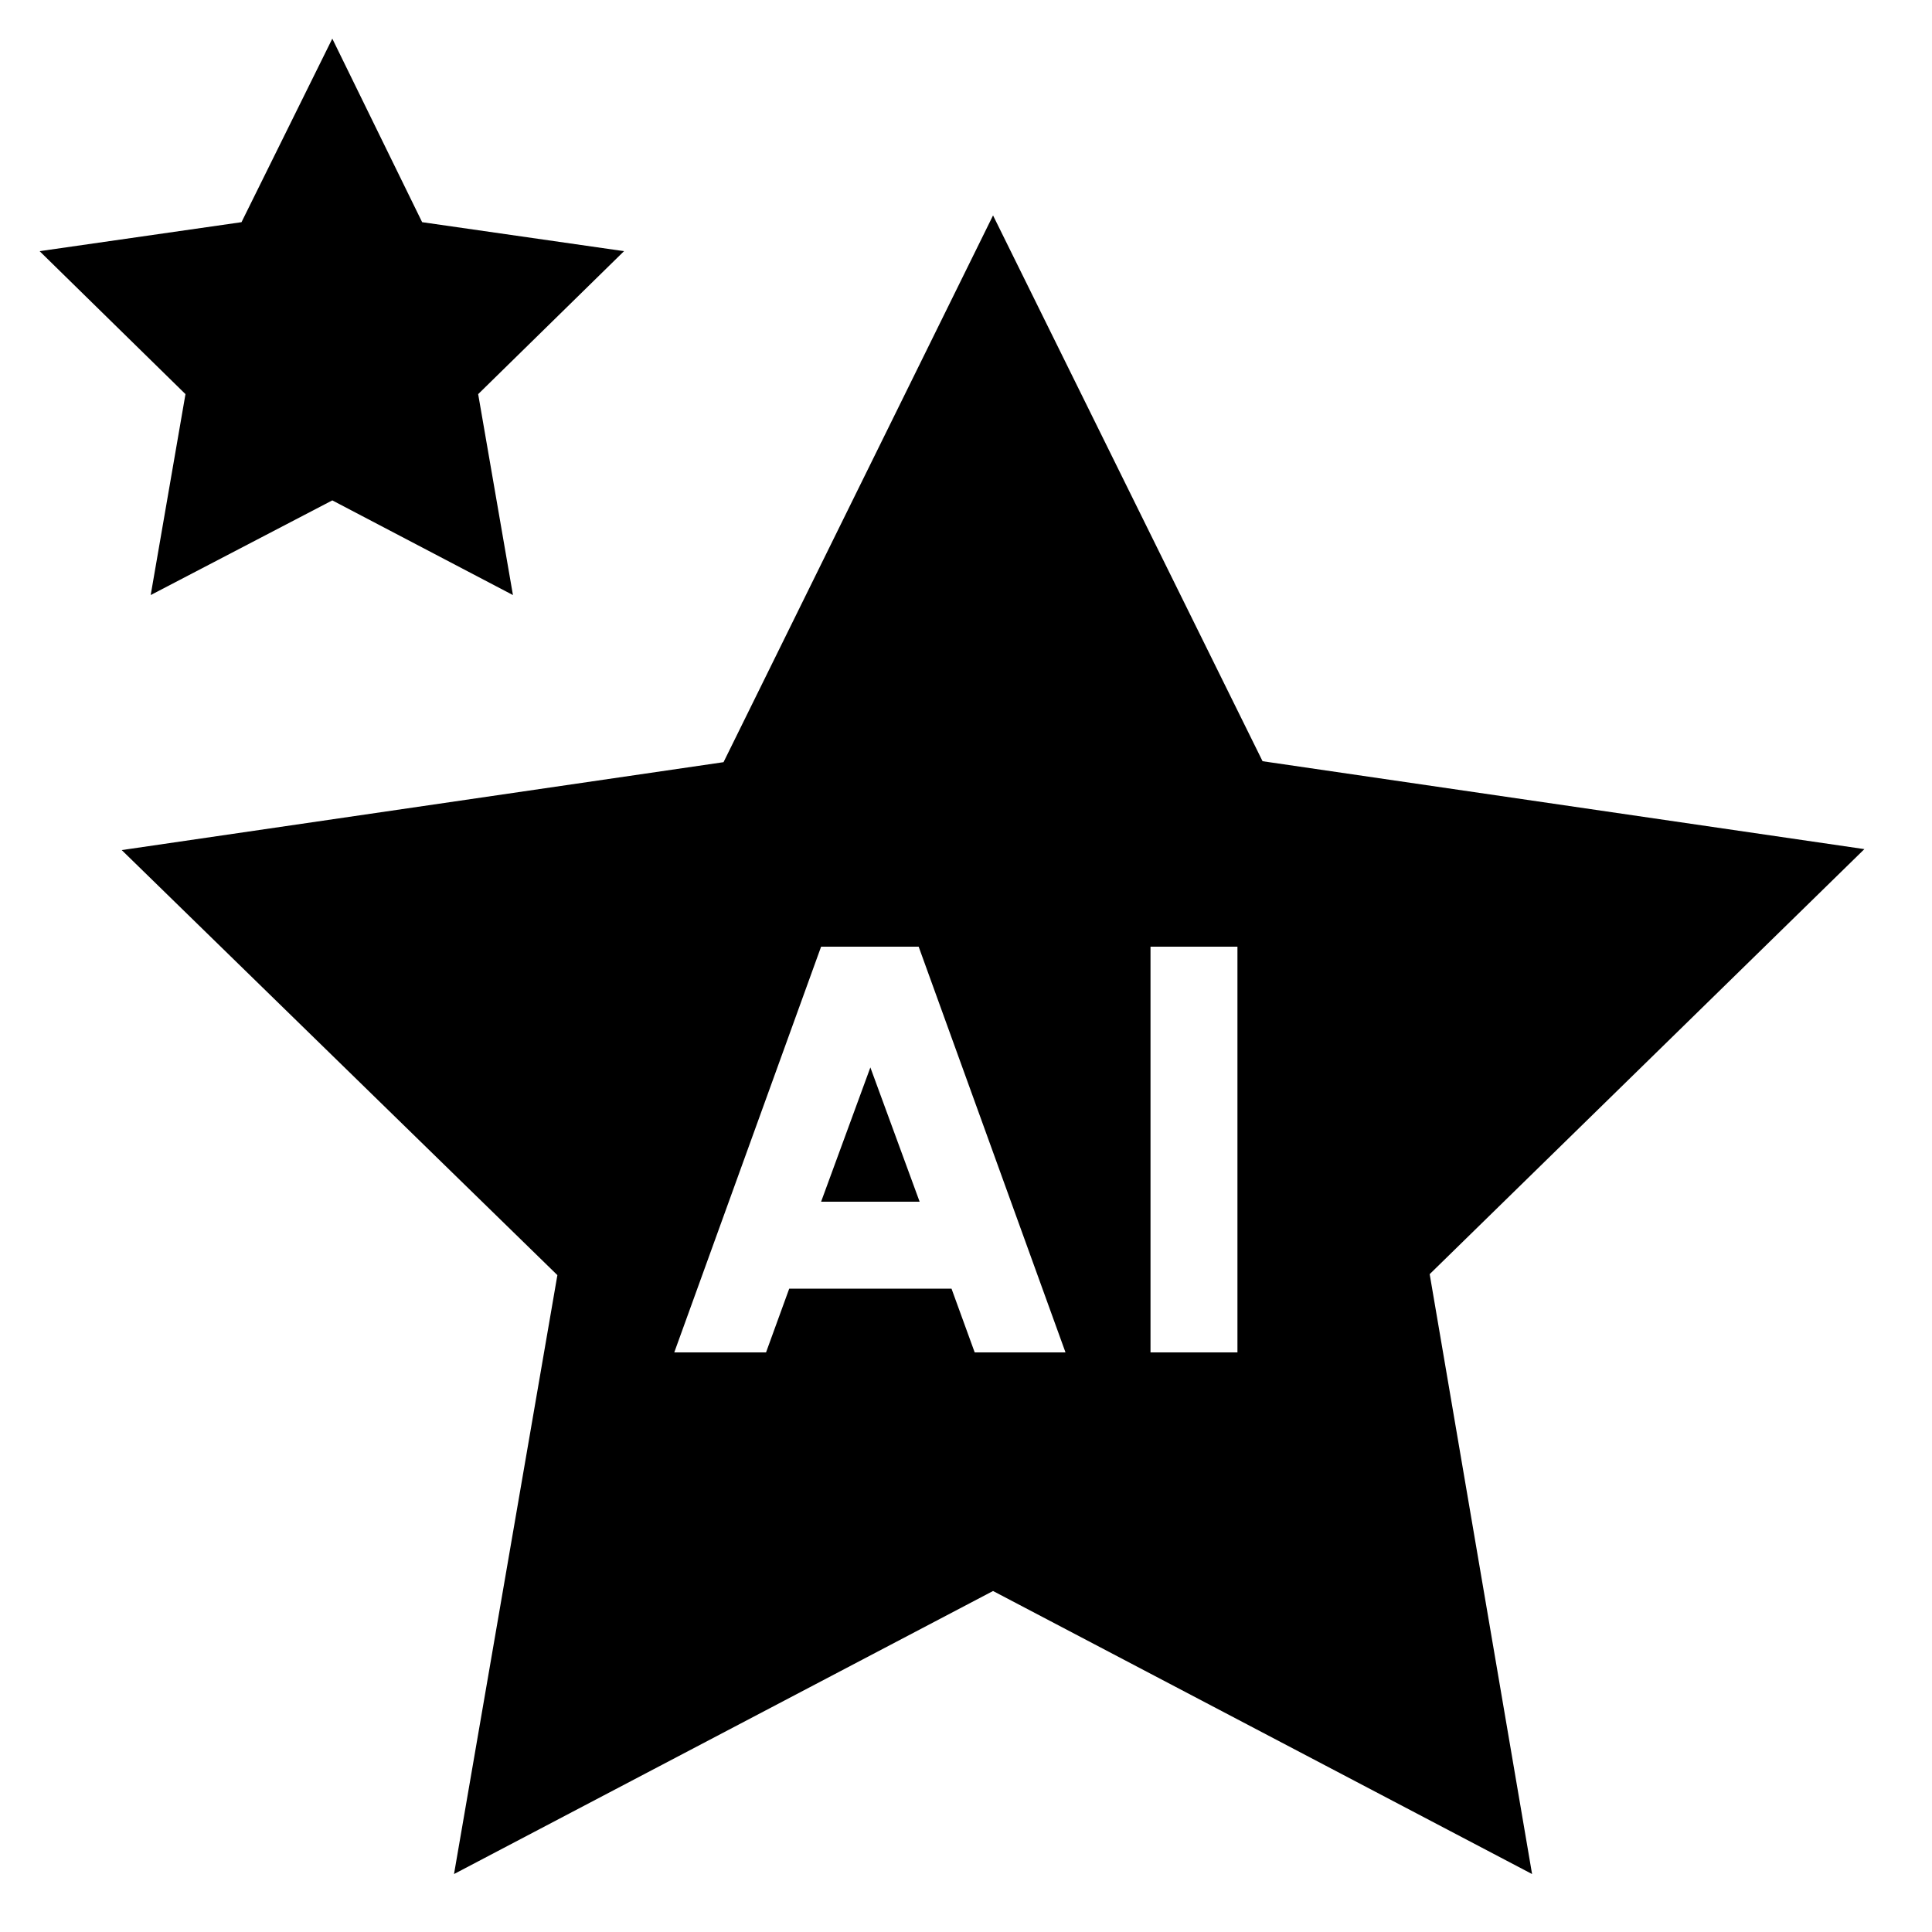
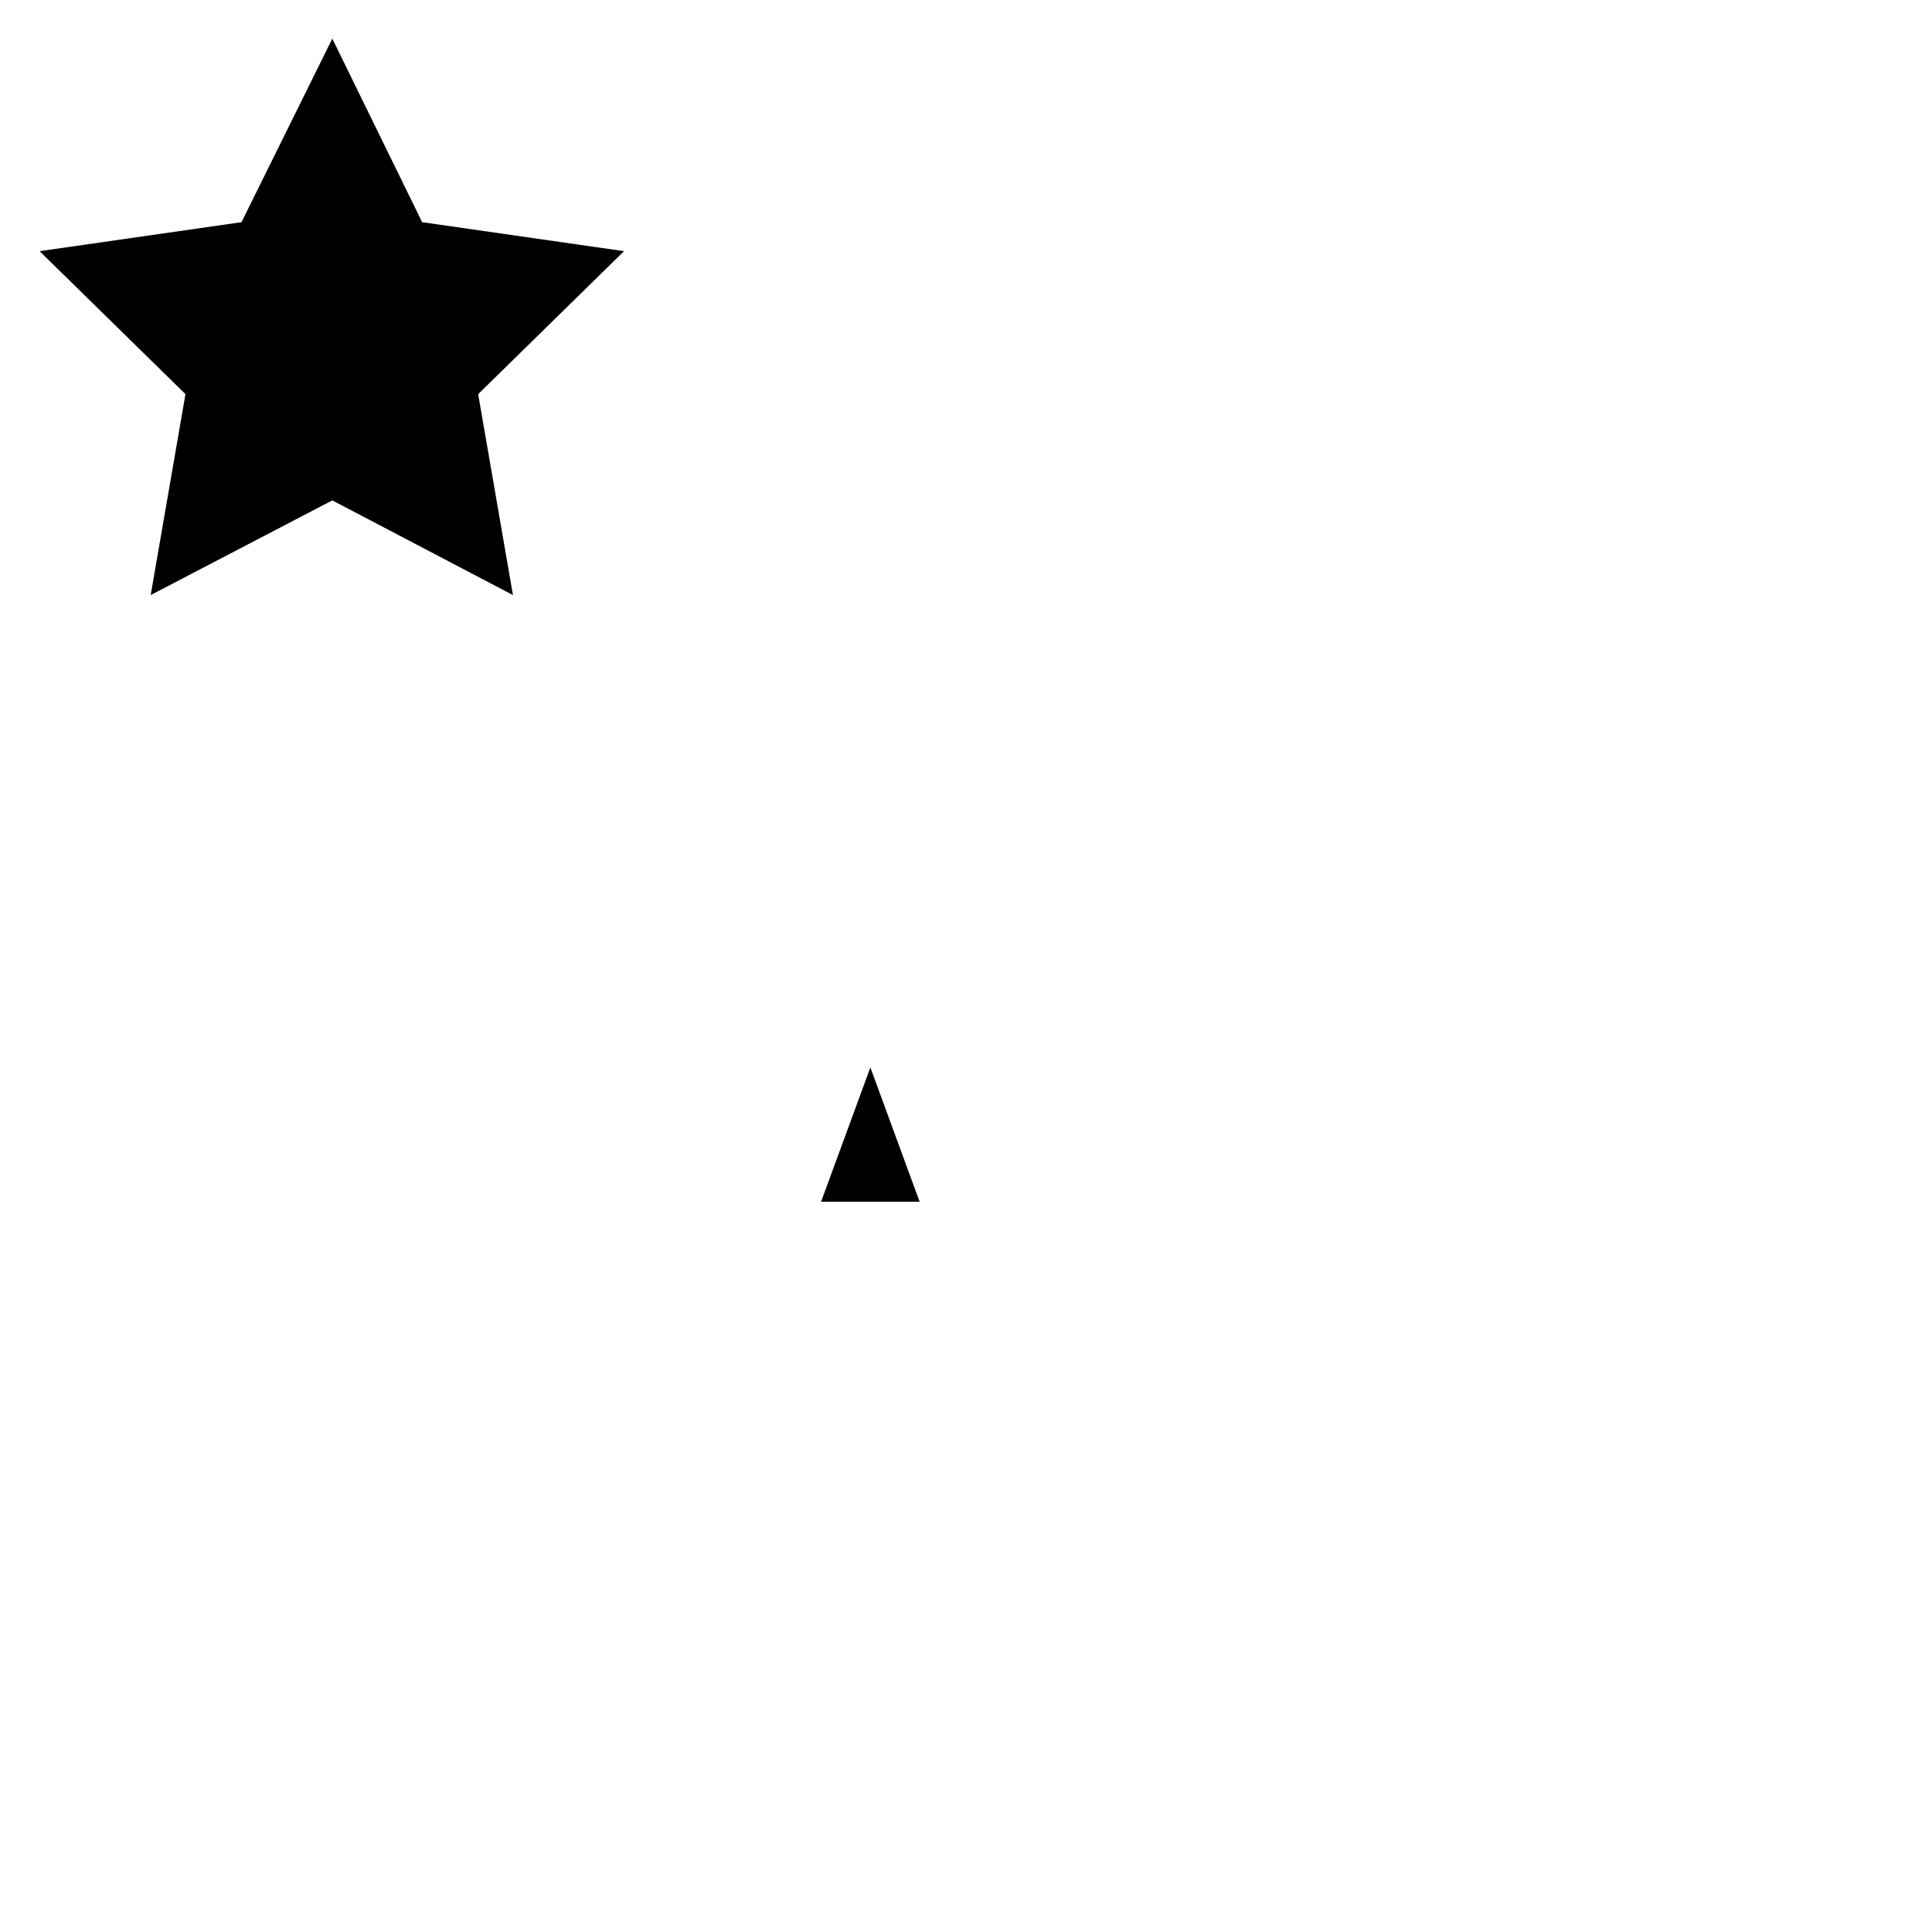
<svg xmlns="http://www.w3.org/2000/svg" version="1.1" id="Lager_1" x="0px" y="0px" viewBox="0 0 200 200" style="enable-background:new 0 0 200 200;" xml:space="preserve">
  <g id="Lager_1_00000018203633611885443950000001376268027163391918_">
</g>
  <polygon points="34.4,4 43.7,23 64.6,26 49.5,40.8 53.1,61.6 34.4,51.8 15.6,61.6 19.2,40.8 4.1,26 25,23 " />
  <g id="Lager_1_00000159440205423247191250000017143787792897381554_">
</g>
  <g>
-     <path d="M193,87.9l-62.3-9.1l-27.9-56.5L74.9,78.9l-62.3,9.1l45.1,44L47,194l55.8-29.3l55.8,29.3l-10.6-62.1L193,87.9z M100.9,140   l-2.4-6.6H81.7l-2.4,6.6h-9.5L85,98h10.1l15.2,42H100.9z M128.1,140h-9V98h9V140z" />
    <polygon points="85,124.4 95.2,124.4 90.1,110.5  " />
  </g>
</svg>